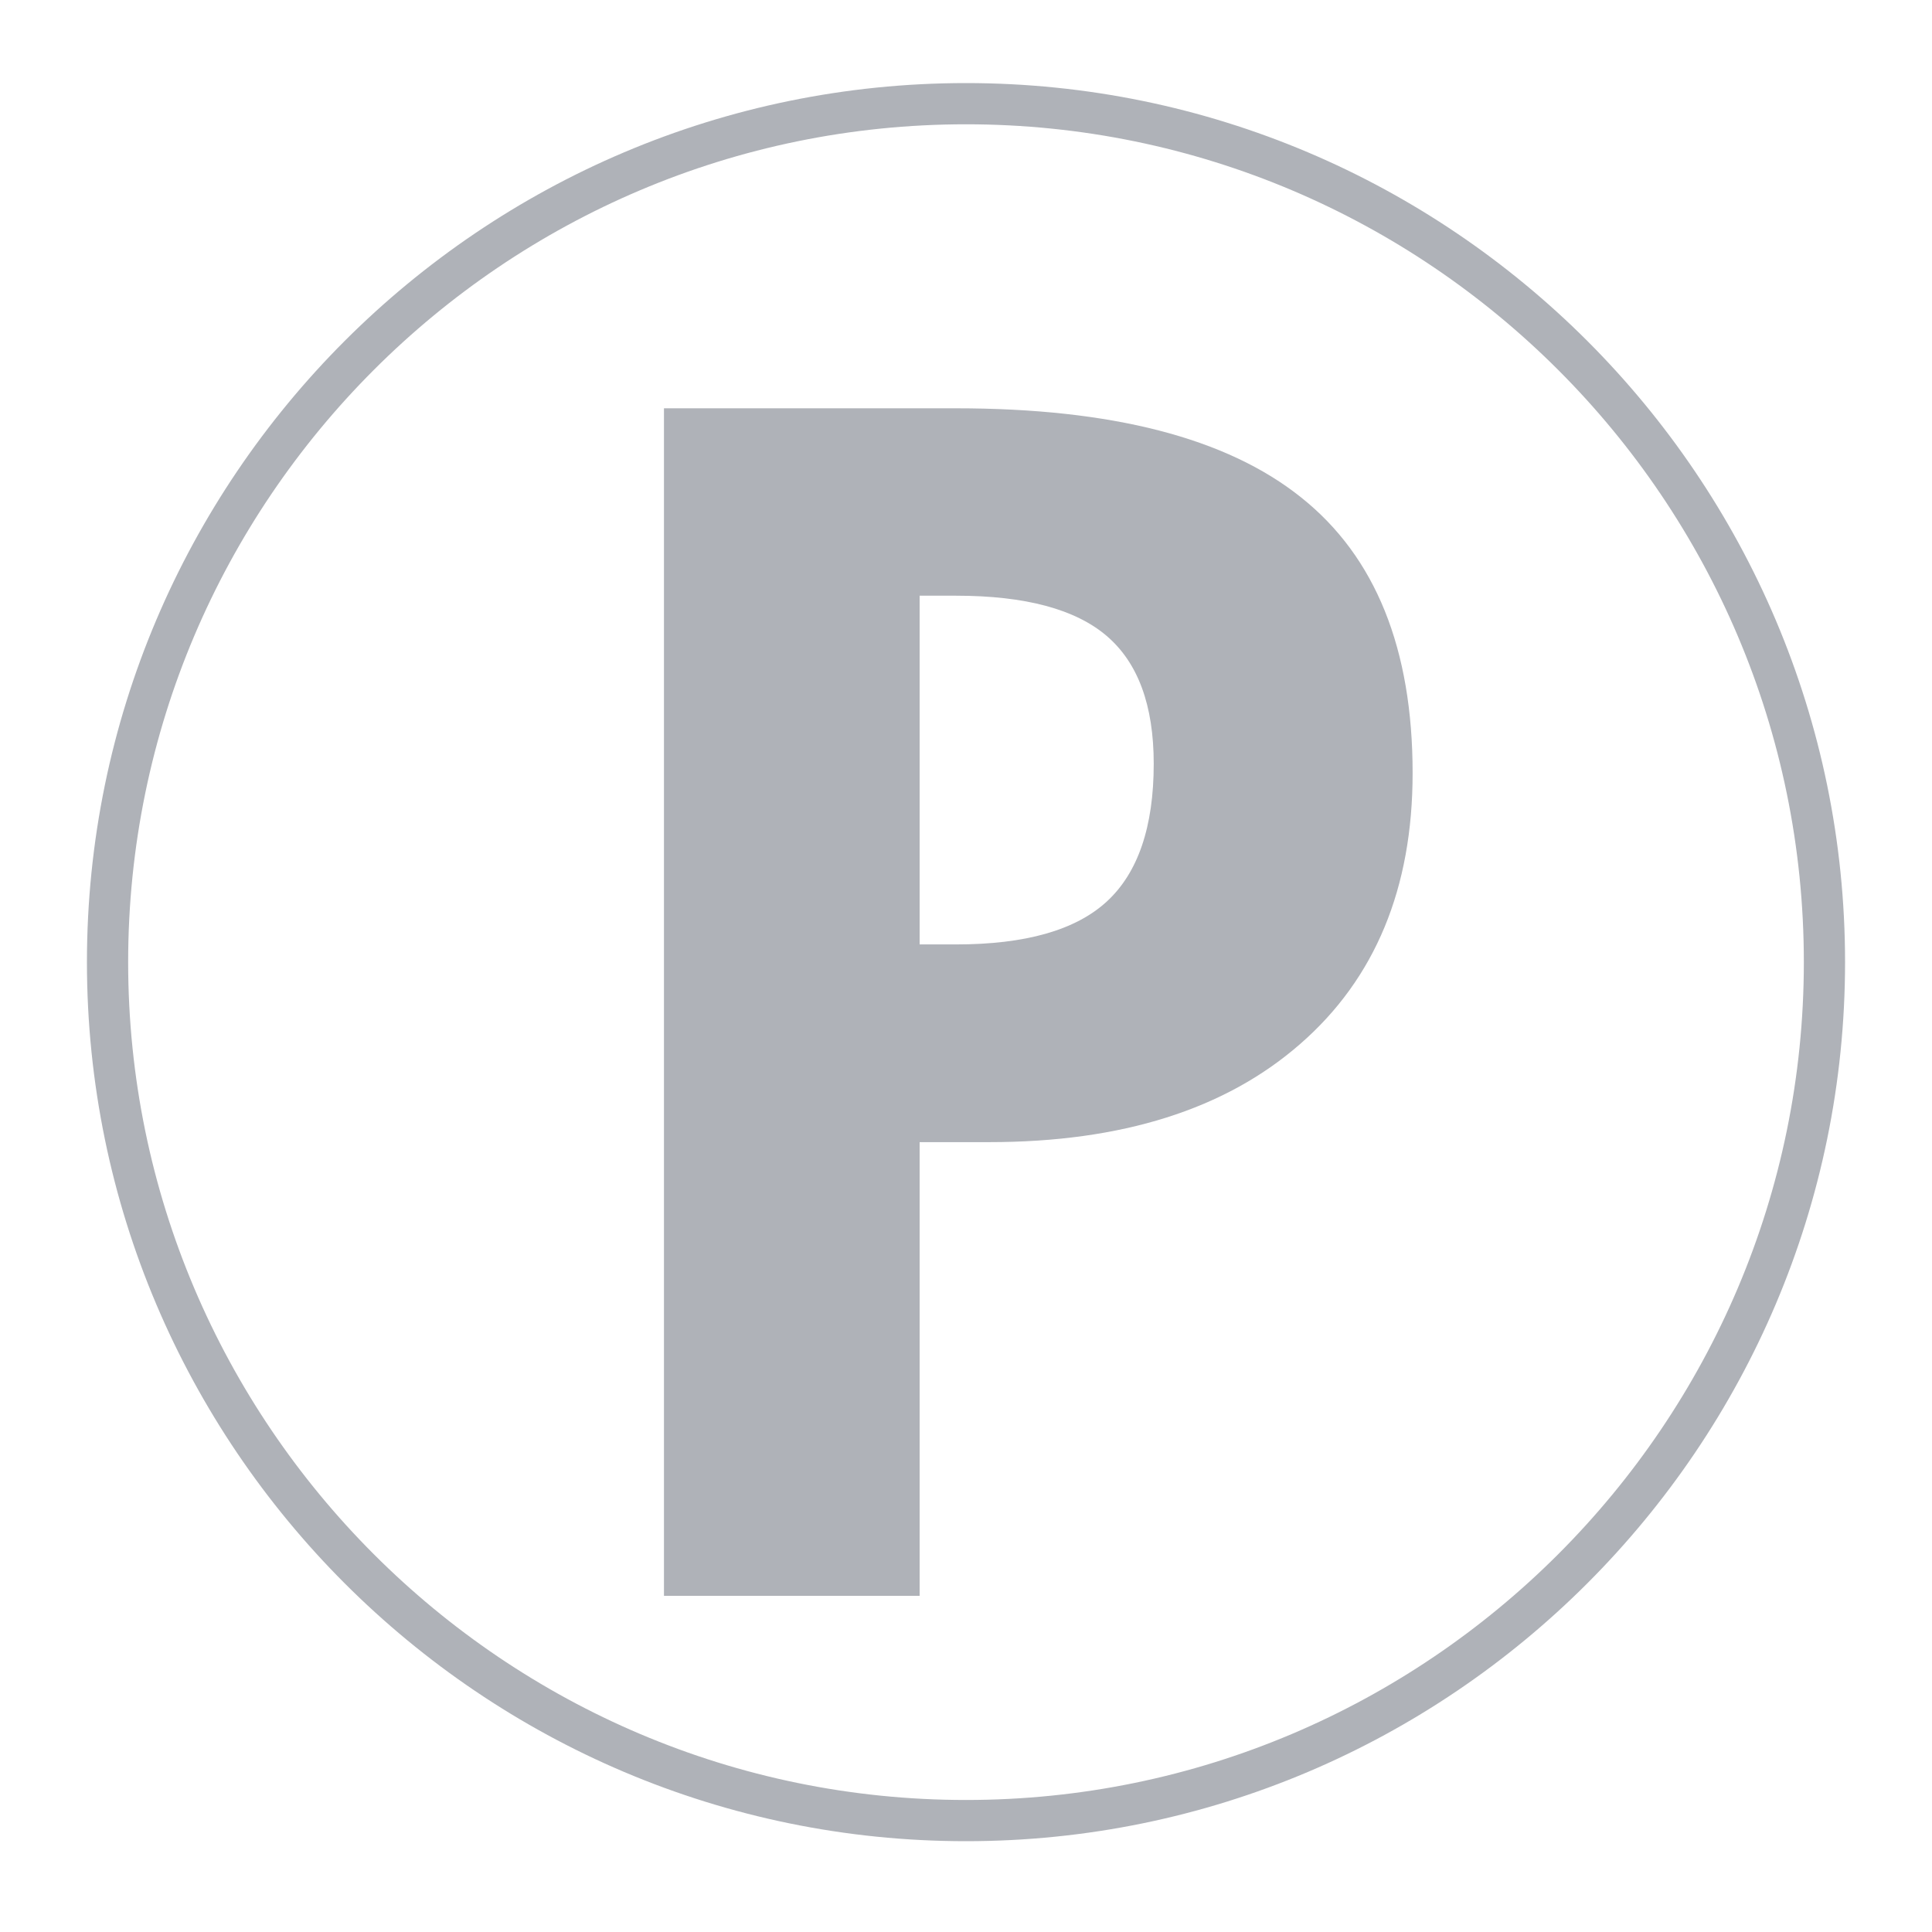
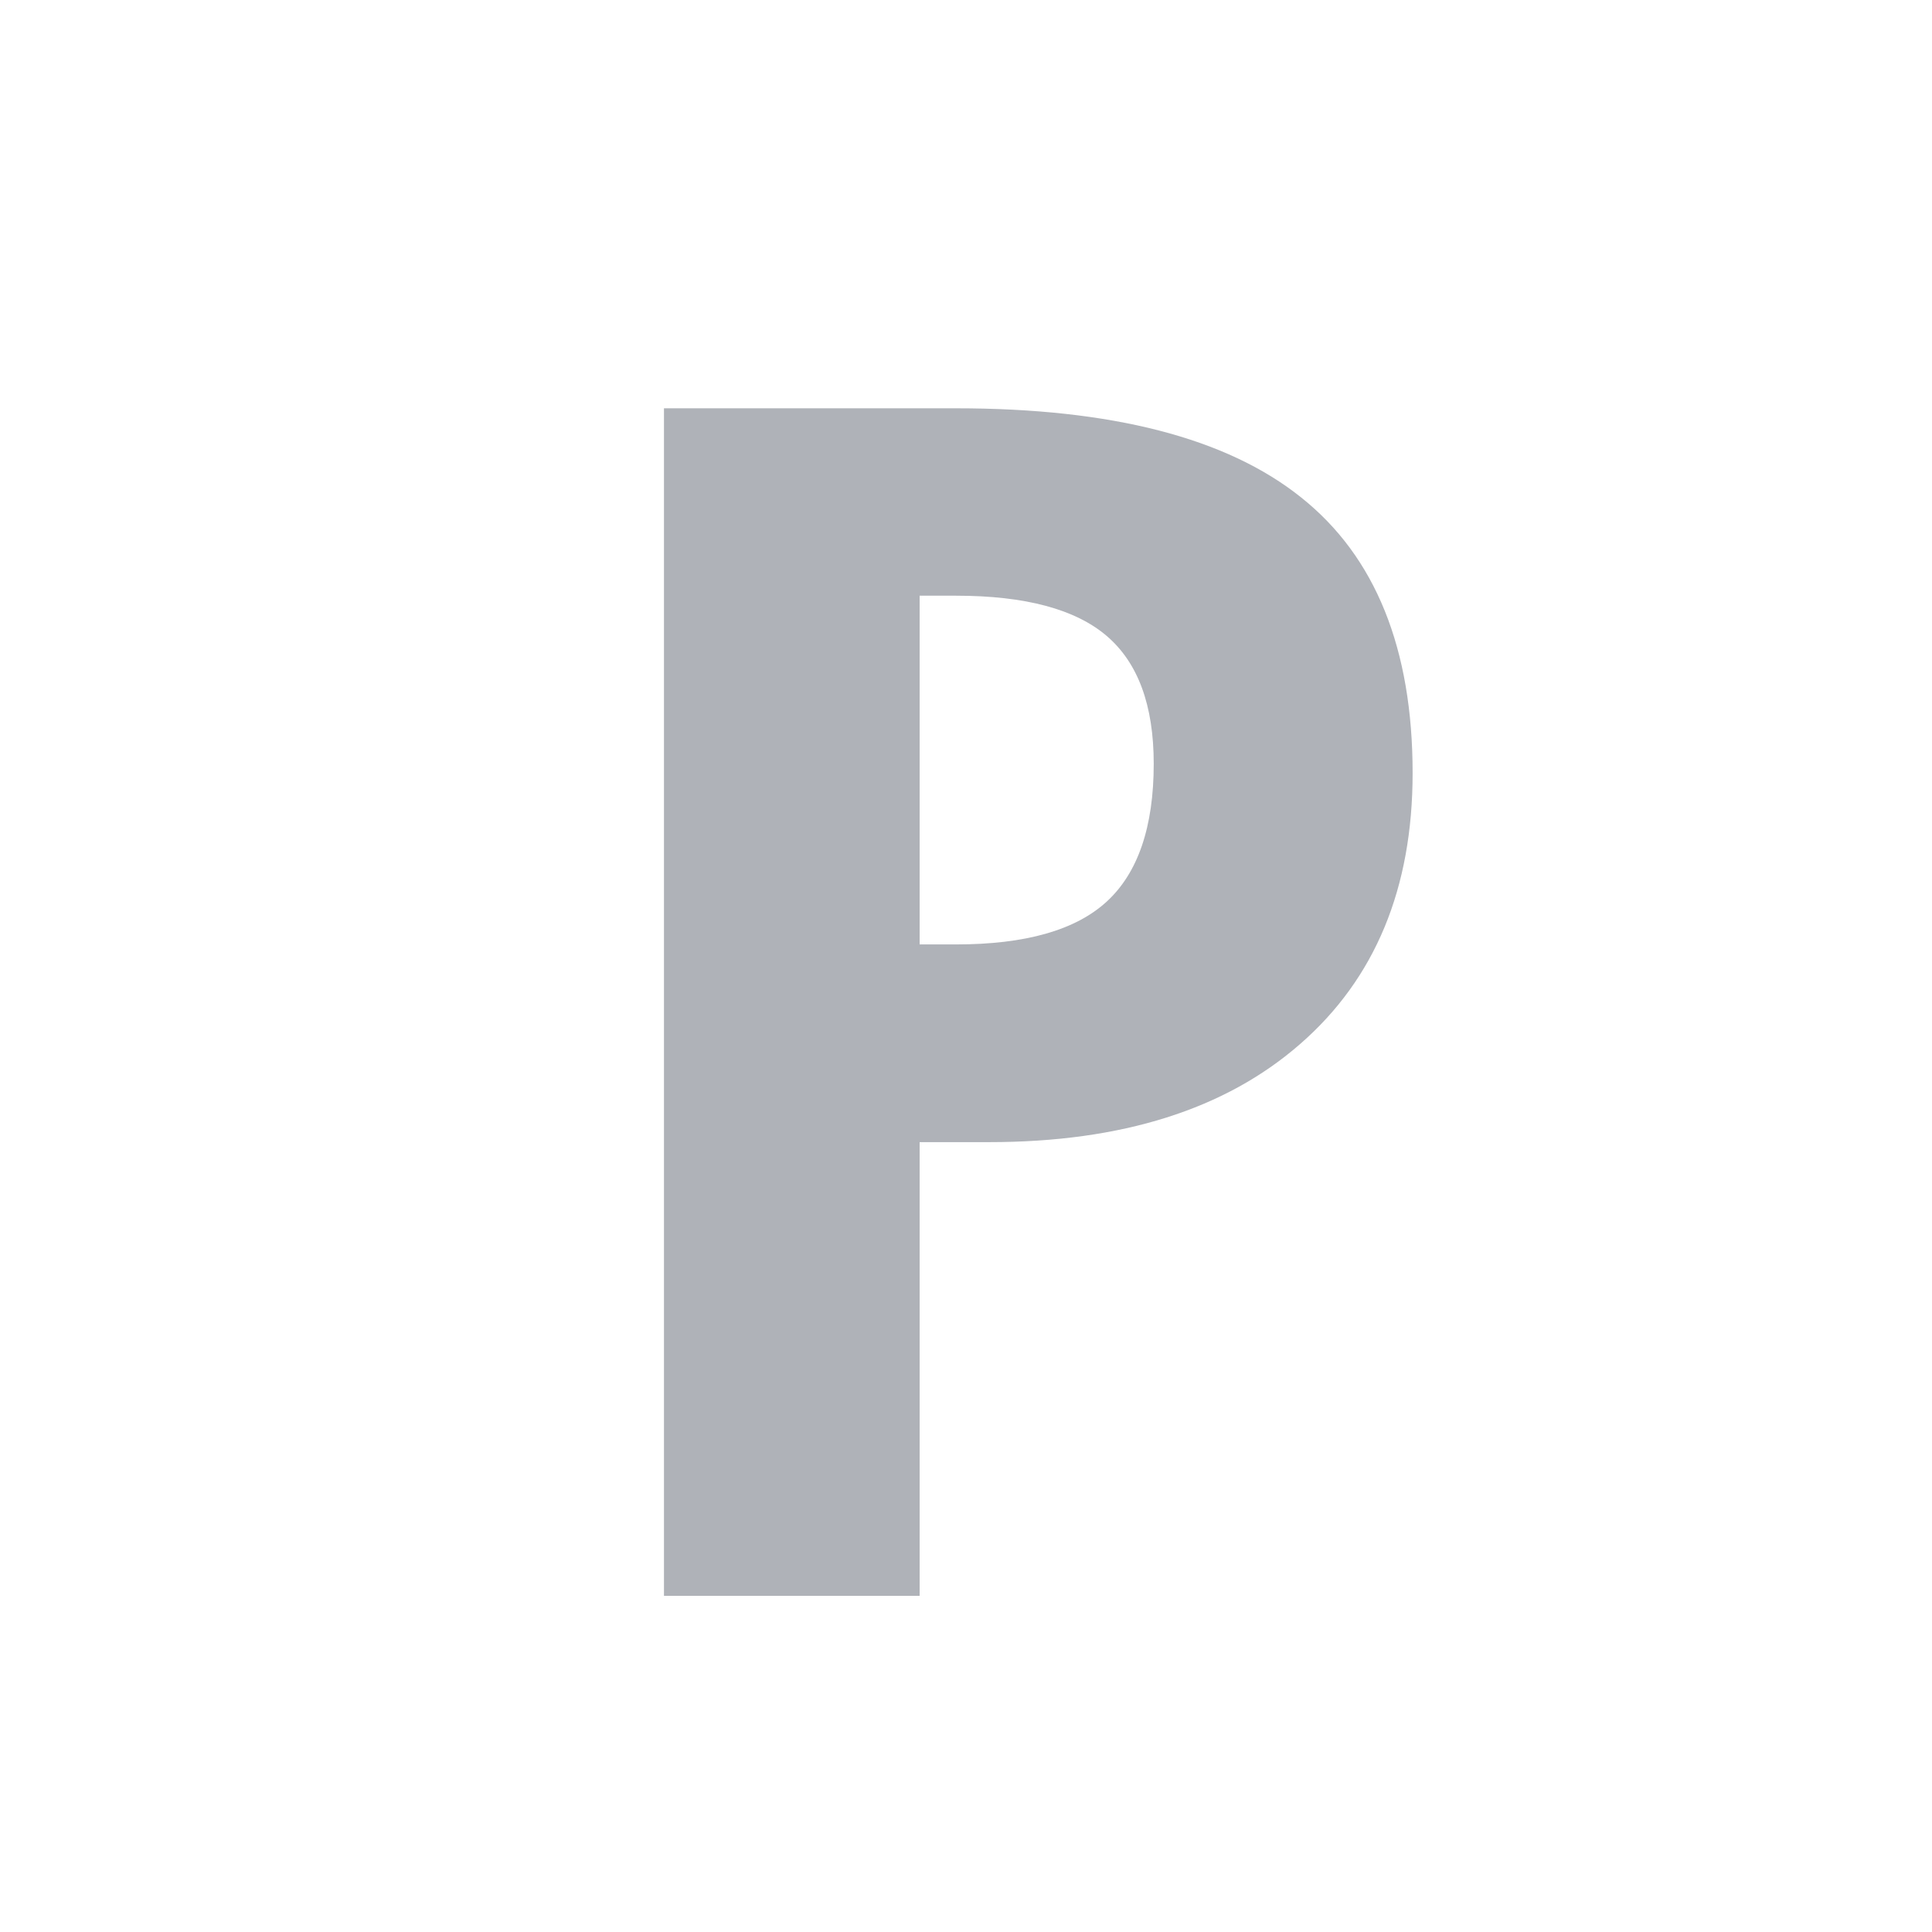
<svg xmlns="http://www.w3.org/2000/svg" id="Capa_1" x="0px" y="0px" viewBox="0 0 600 600" style="enable-background:new 0 0 600 600;" xml:space="preserve">
  <style type="text/css">	.st0{fill:#AFB2B8;}</style>
  <g>
    <g>
-       <path class="st0" d="M300,25.8c-150.5,0-273,122.5-273,273c0,150.5,122.5,273,273,273s273-122.5,273-273   C573,148.3,450.5,25.8,300,25.8z M300,559C156.5,559,39.8,442.2,39.8,298.8C39.8,155.3,156.5,38.6,300,38.6   s260.2,116.7,260.2,260.2C560.2,442.2,443.5,559,300,559z" />
-     </g>
+       </g>
  </g>
  <path class="st0" d="M285.6,354.7h21.6c41.2,0,73.4-10.2,96.6-30.5c23.3-20.3,34.9-48.4,34.9-84.1c0-38.6-11.5-67.2-34.6-85.6 c-23.1-18.5-58.8-27.7-107.2-27.7h-90.7v368.8h79.4V354.7z M285.6,185h11.3c21.5,0,37.1,4.2,46.8,12.5c9.7,8.3,14.6,21.5,14.6,39.7 c0,19.6-4.9,33.9-14.6,42.8c-9.7,8.9-25.3,13.3-46.8,13.3h-11.3V185z" />
</svg>